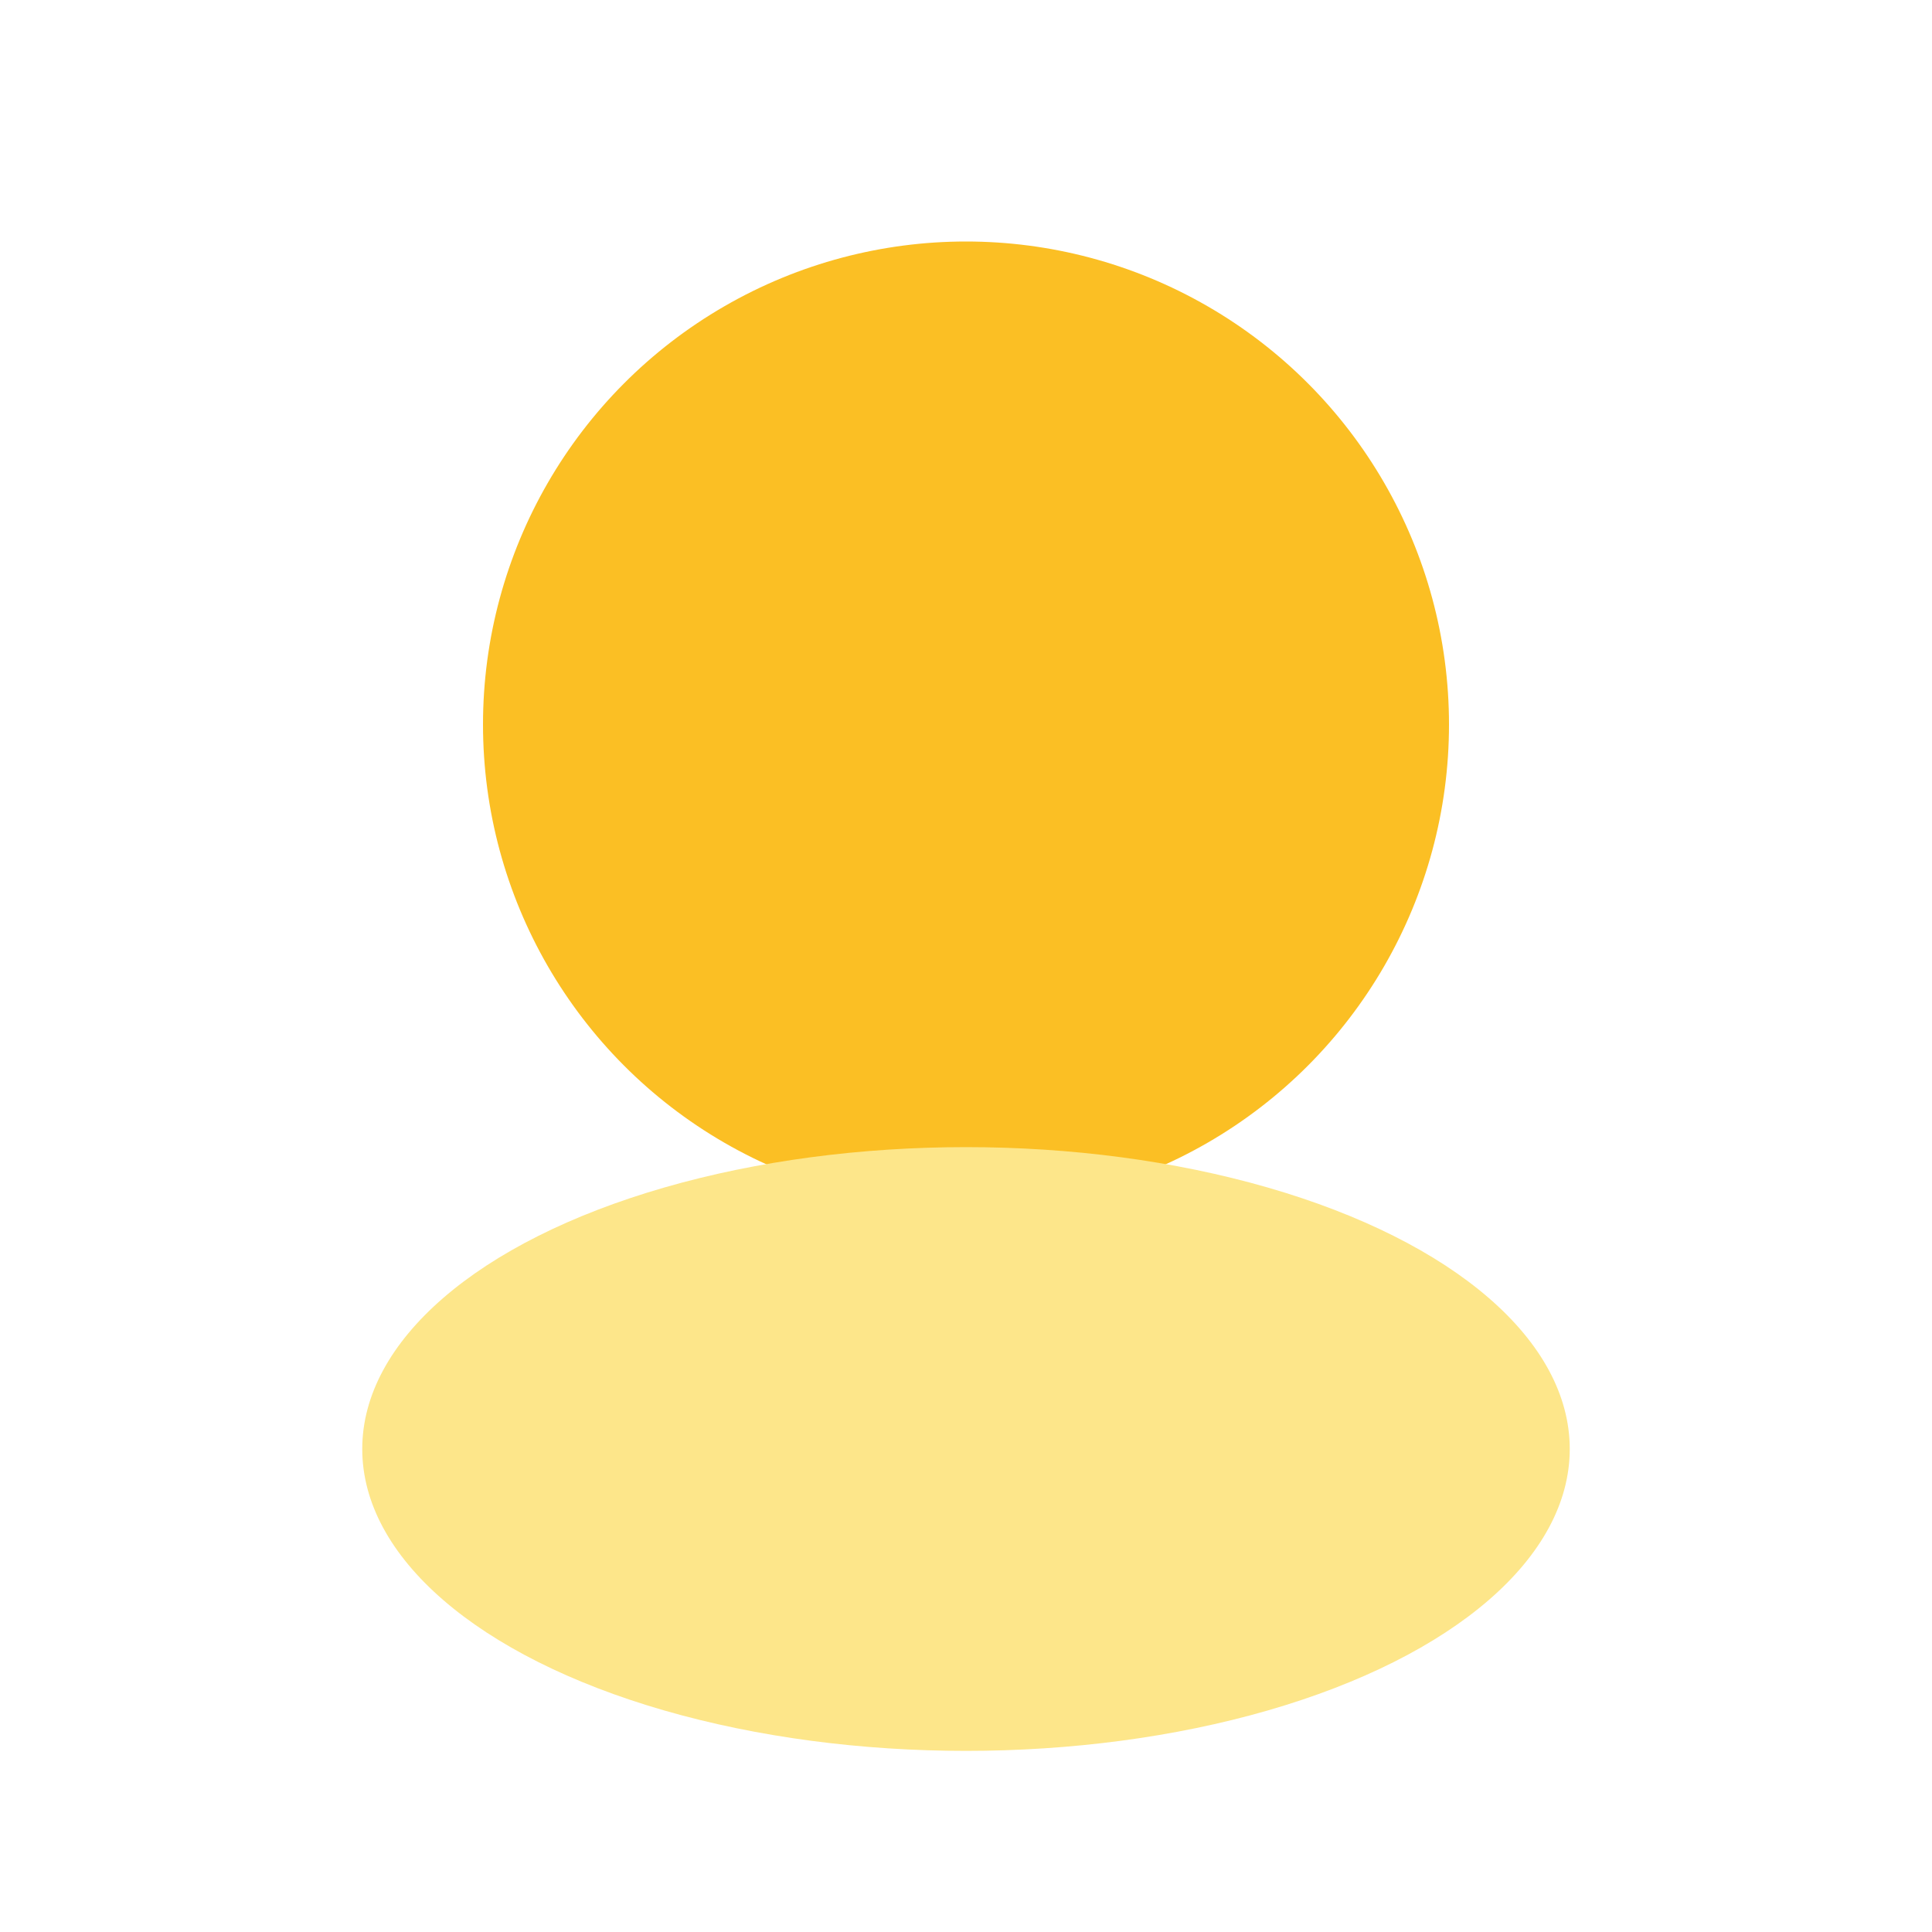
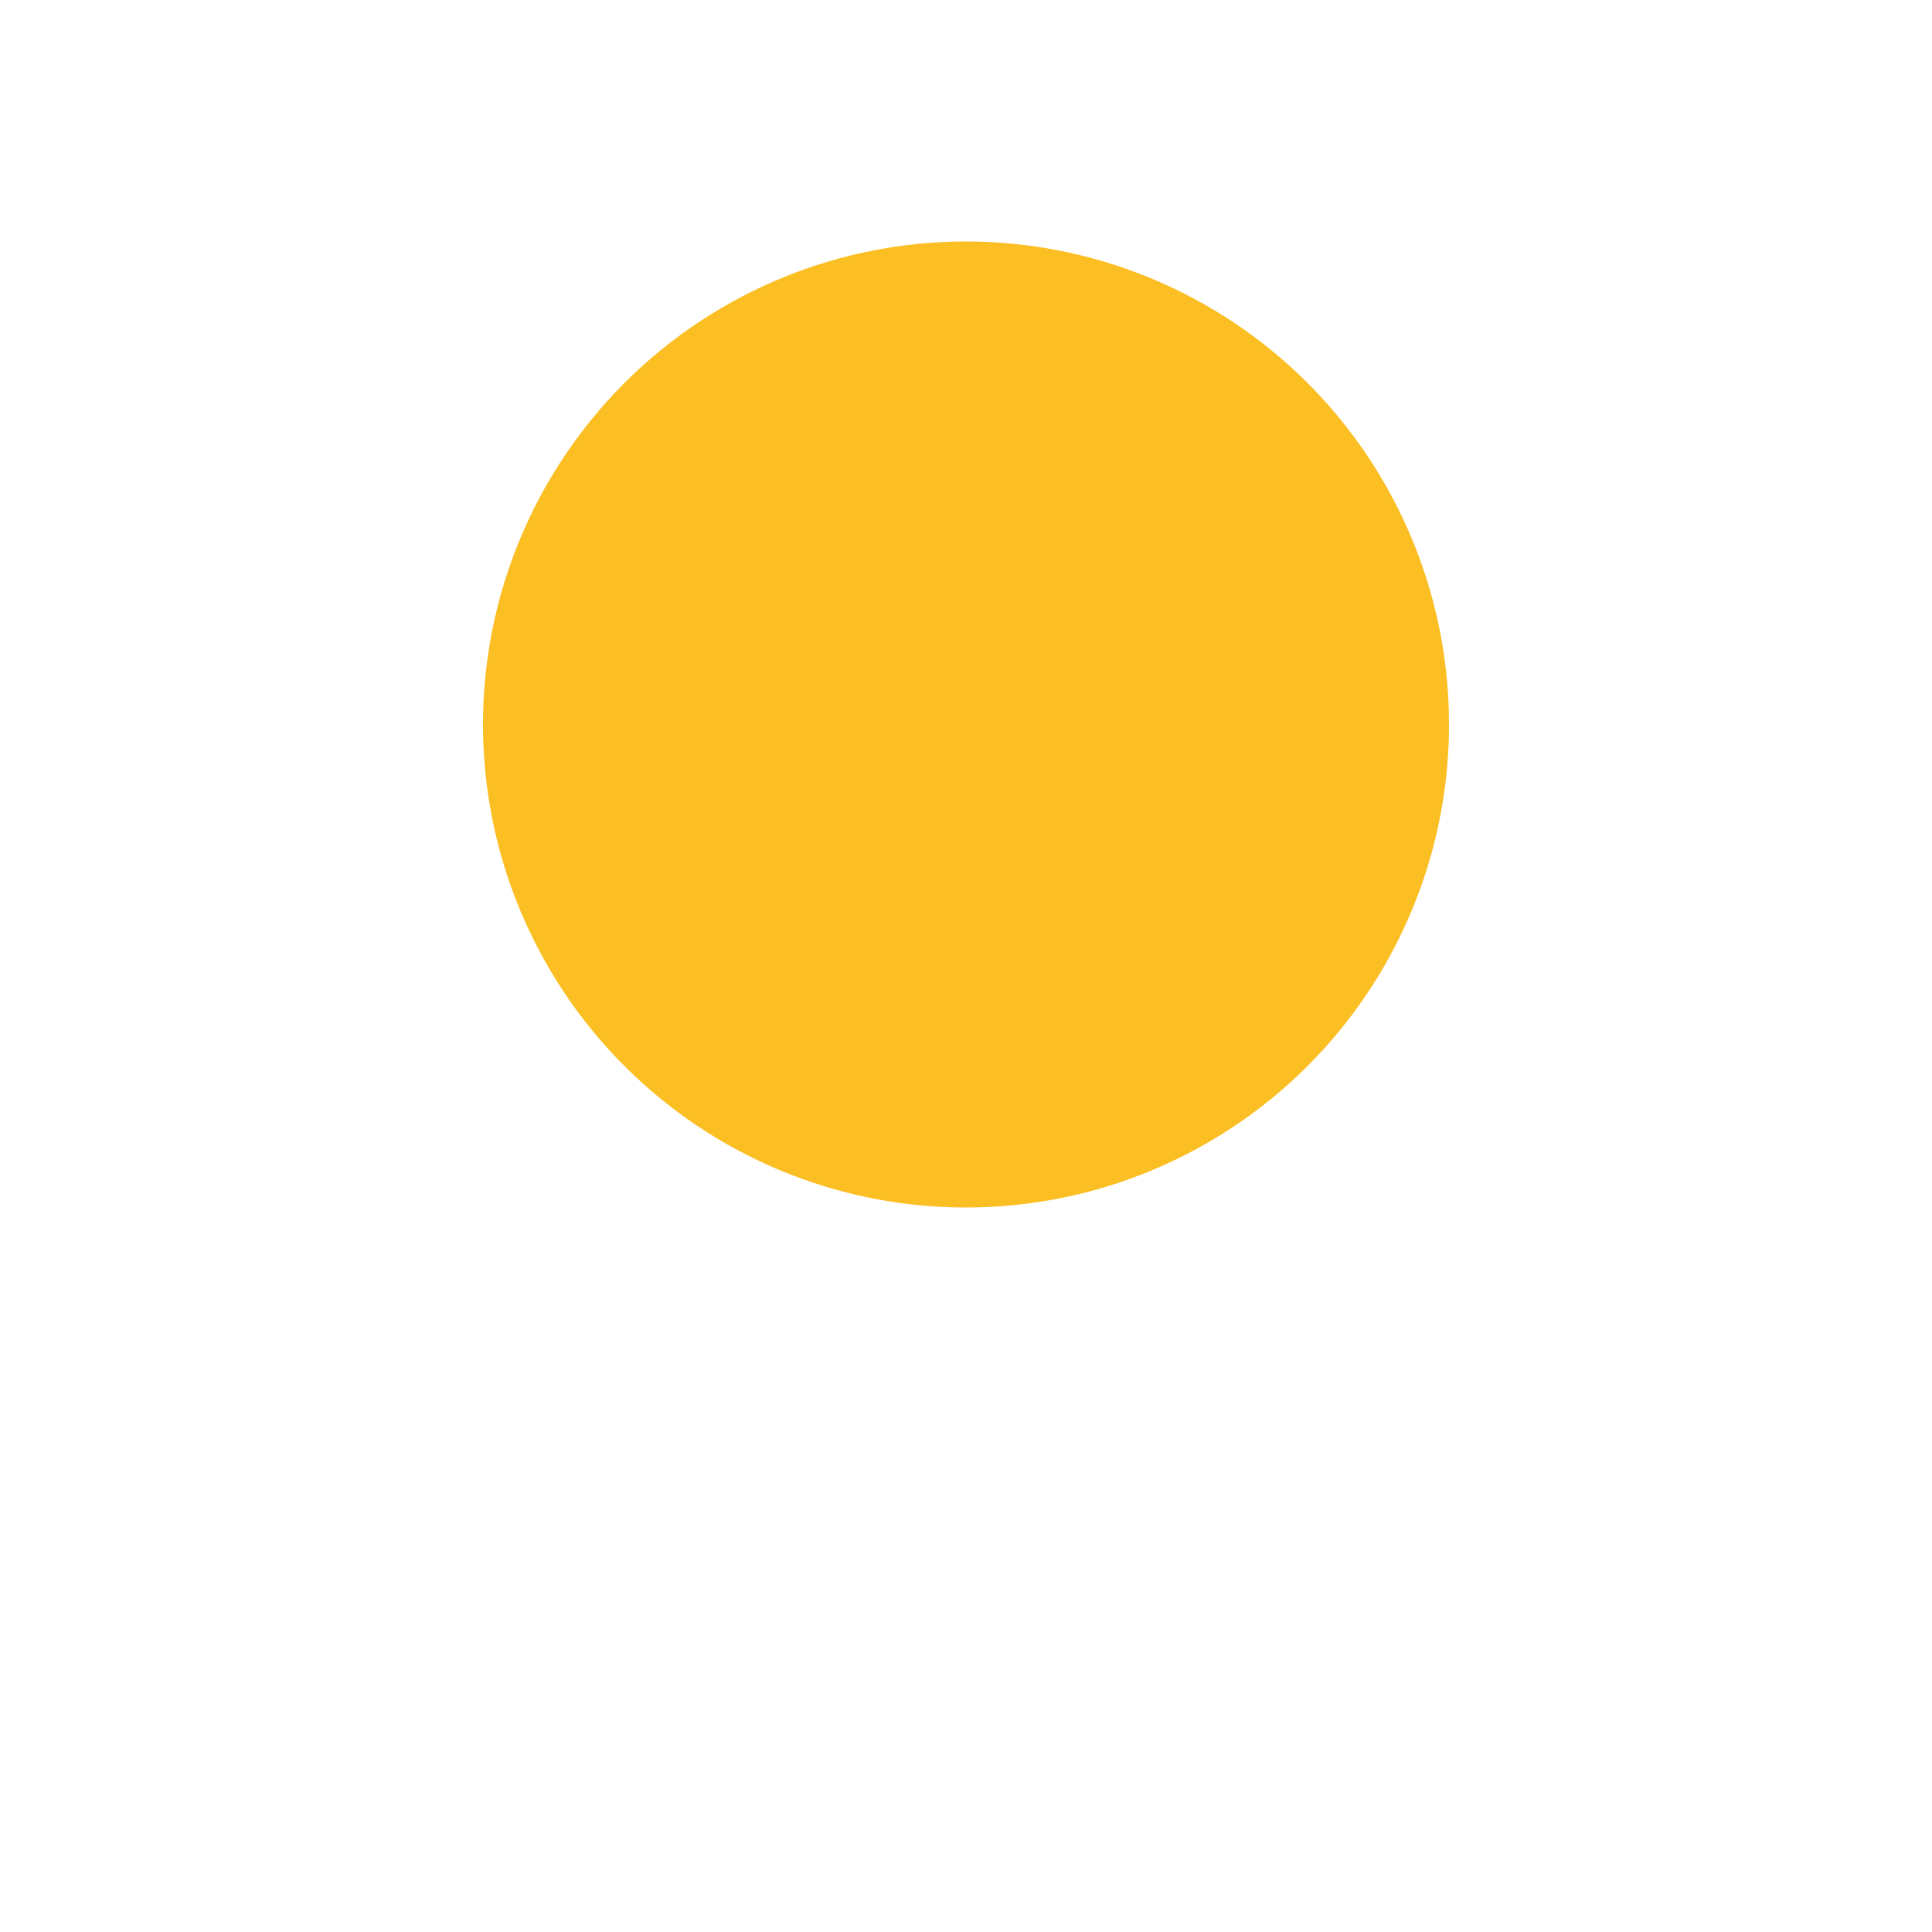
<svg xmlns="http://www.w3.org/2000/svg" width="32" height="32" viewBox="0 0 32 32" fill="none">
  <circle cx="16" cy="12" r="8" fill="#FBBF24" />
-   <ellipse cx="16" cy="24" rx="10" ry="5" fill="#FDE68A" />
</svg>